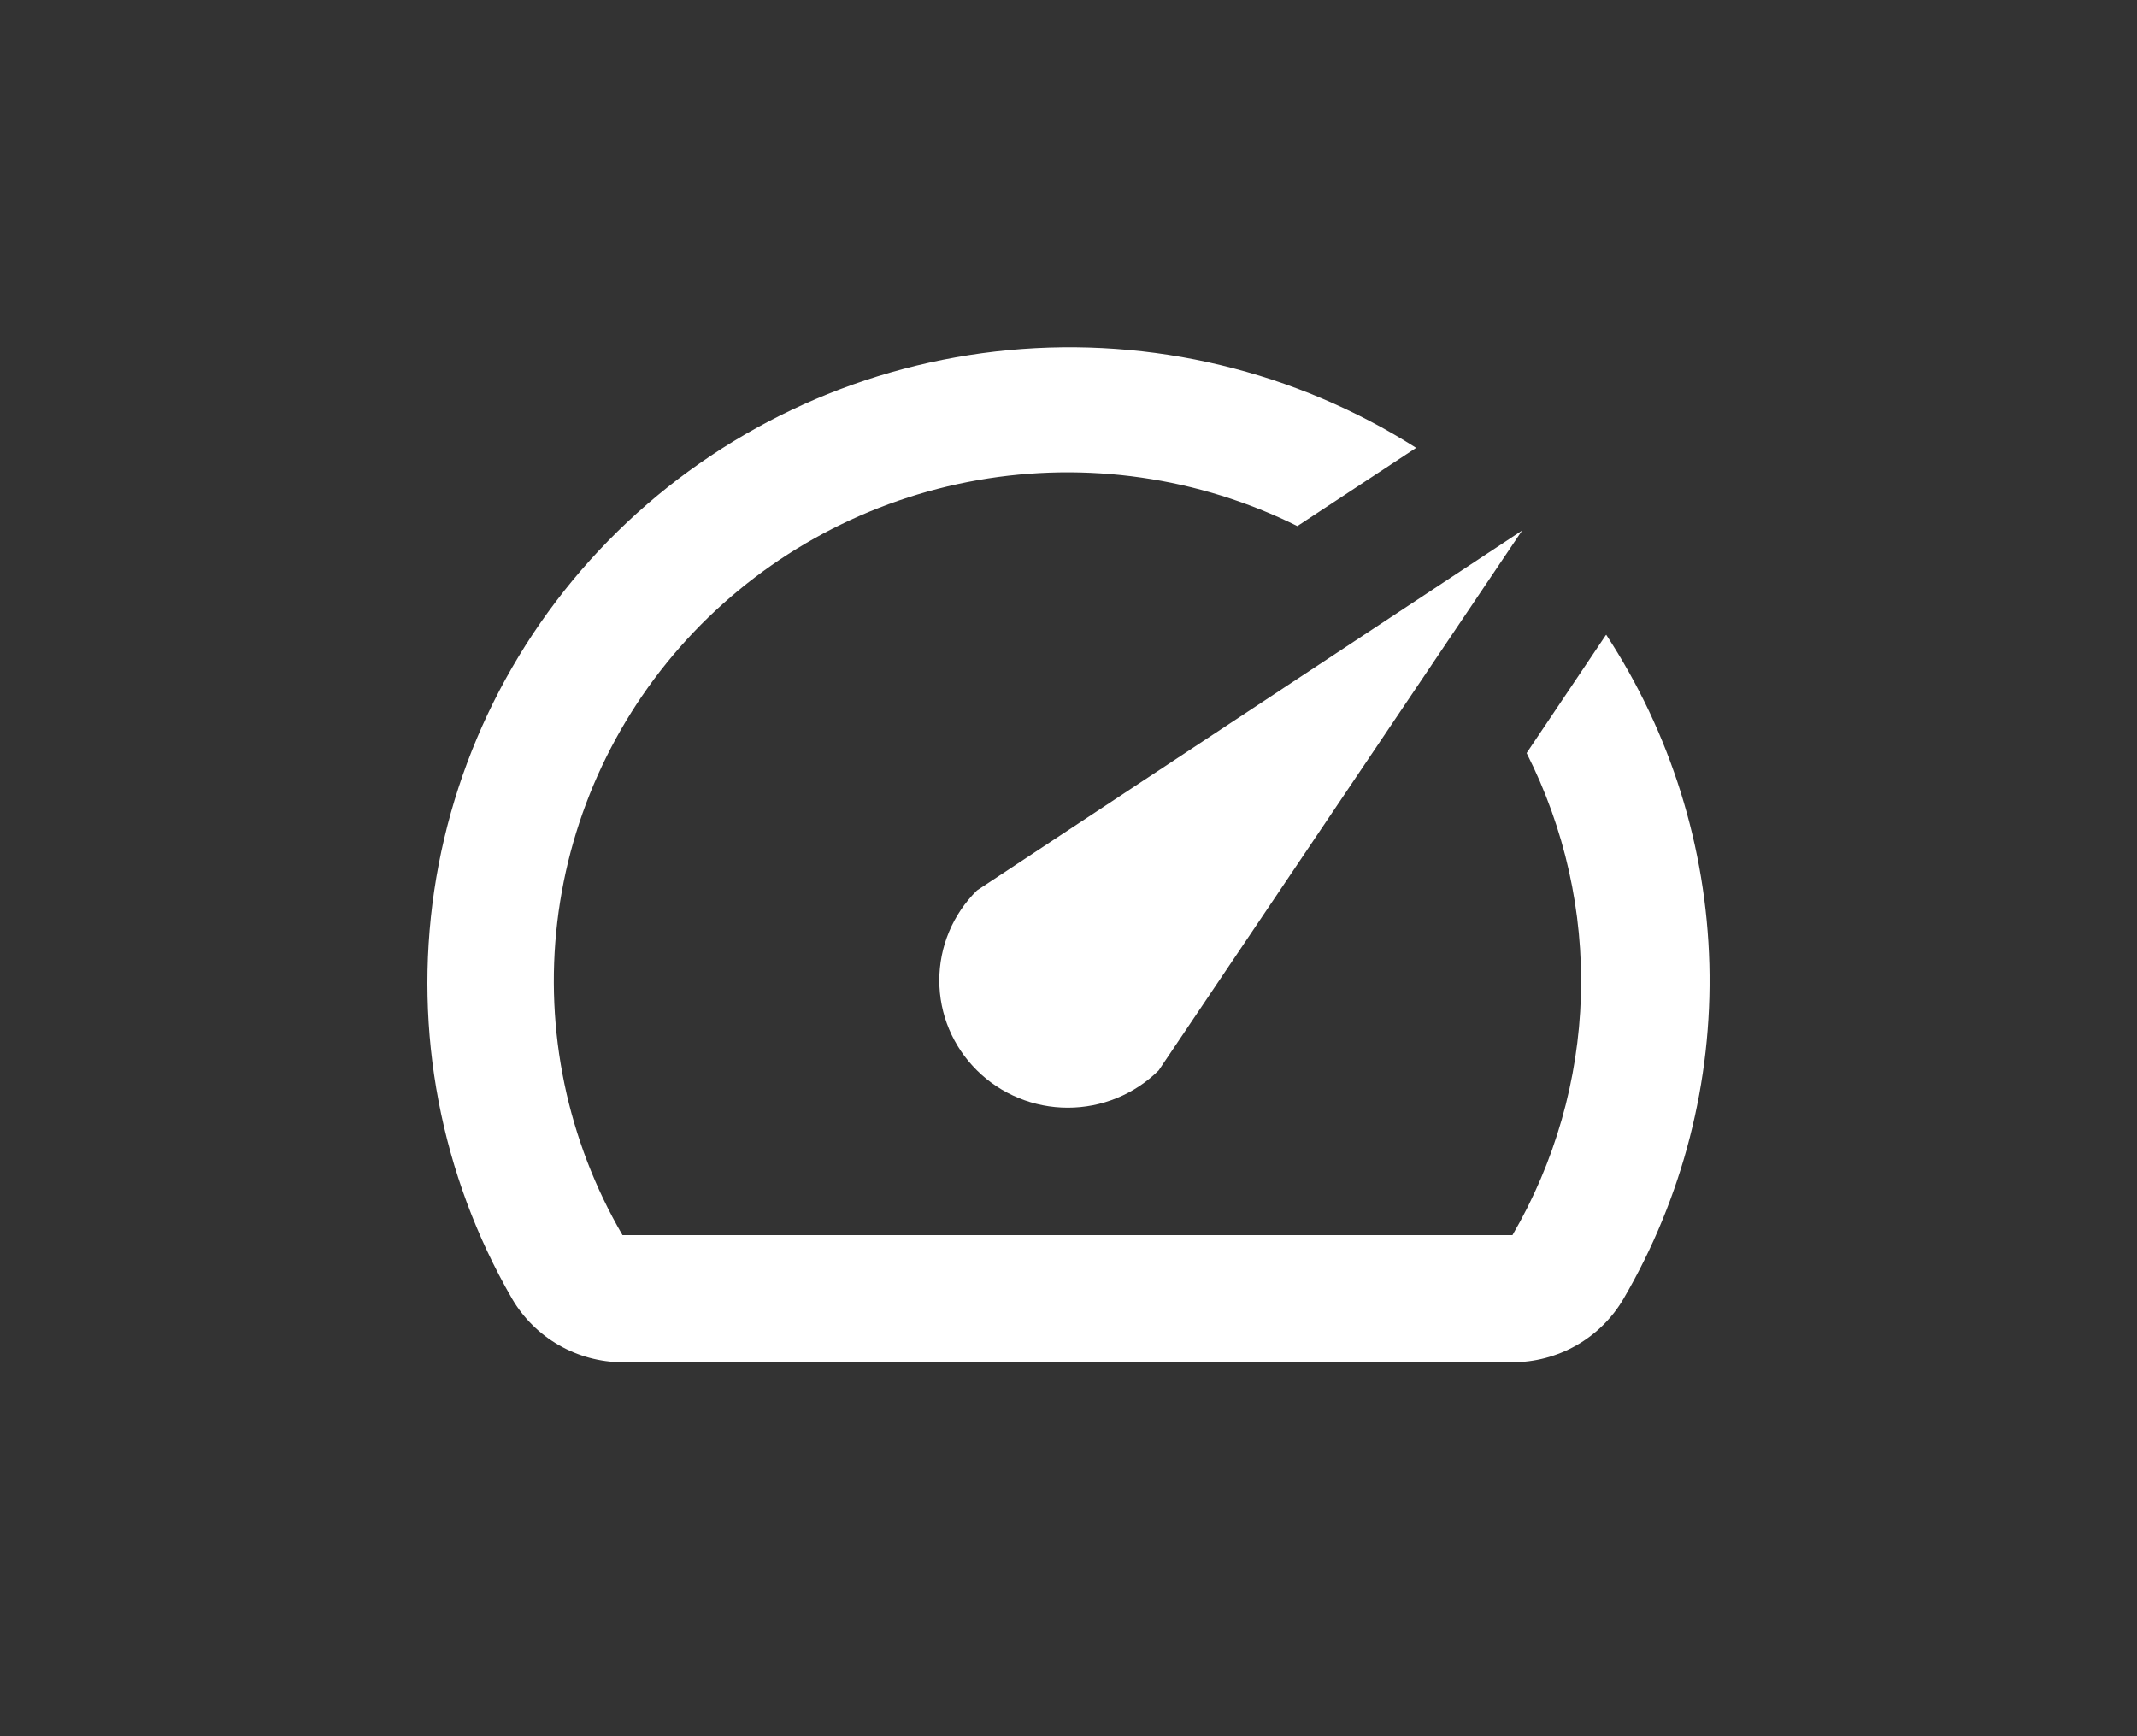
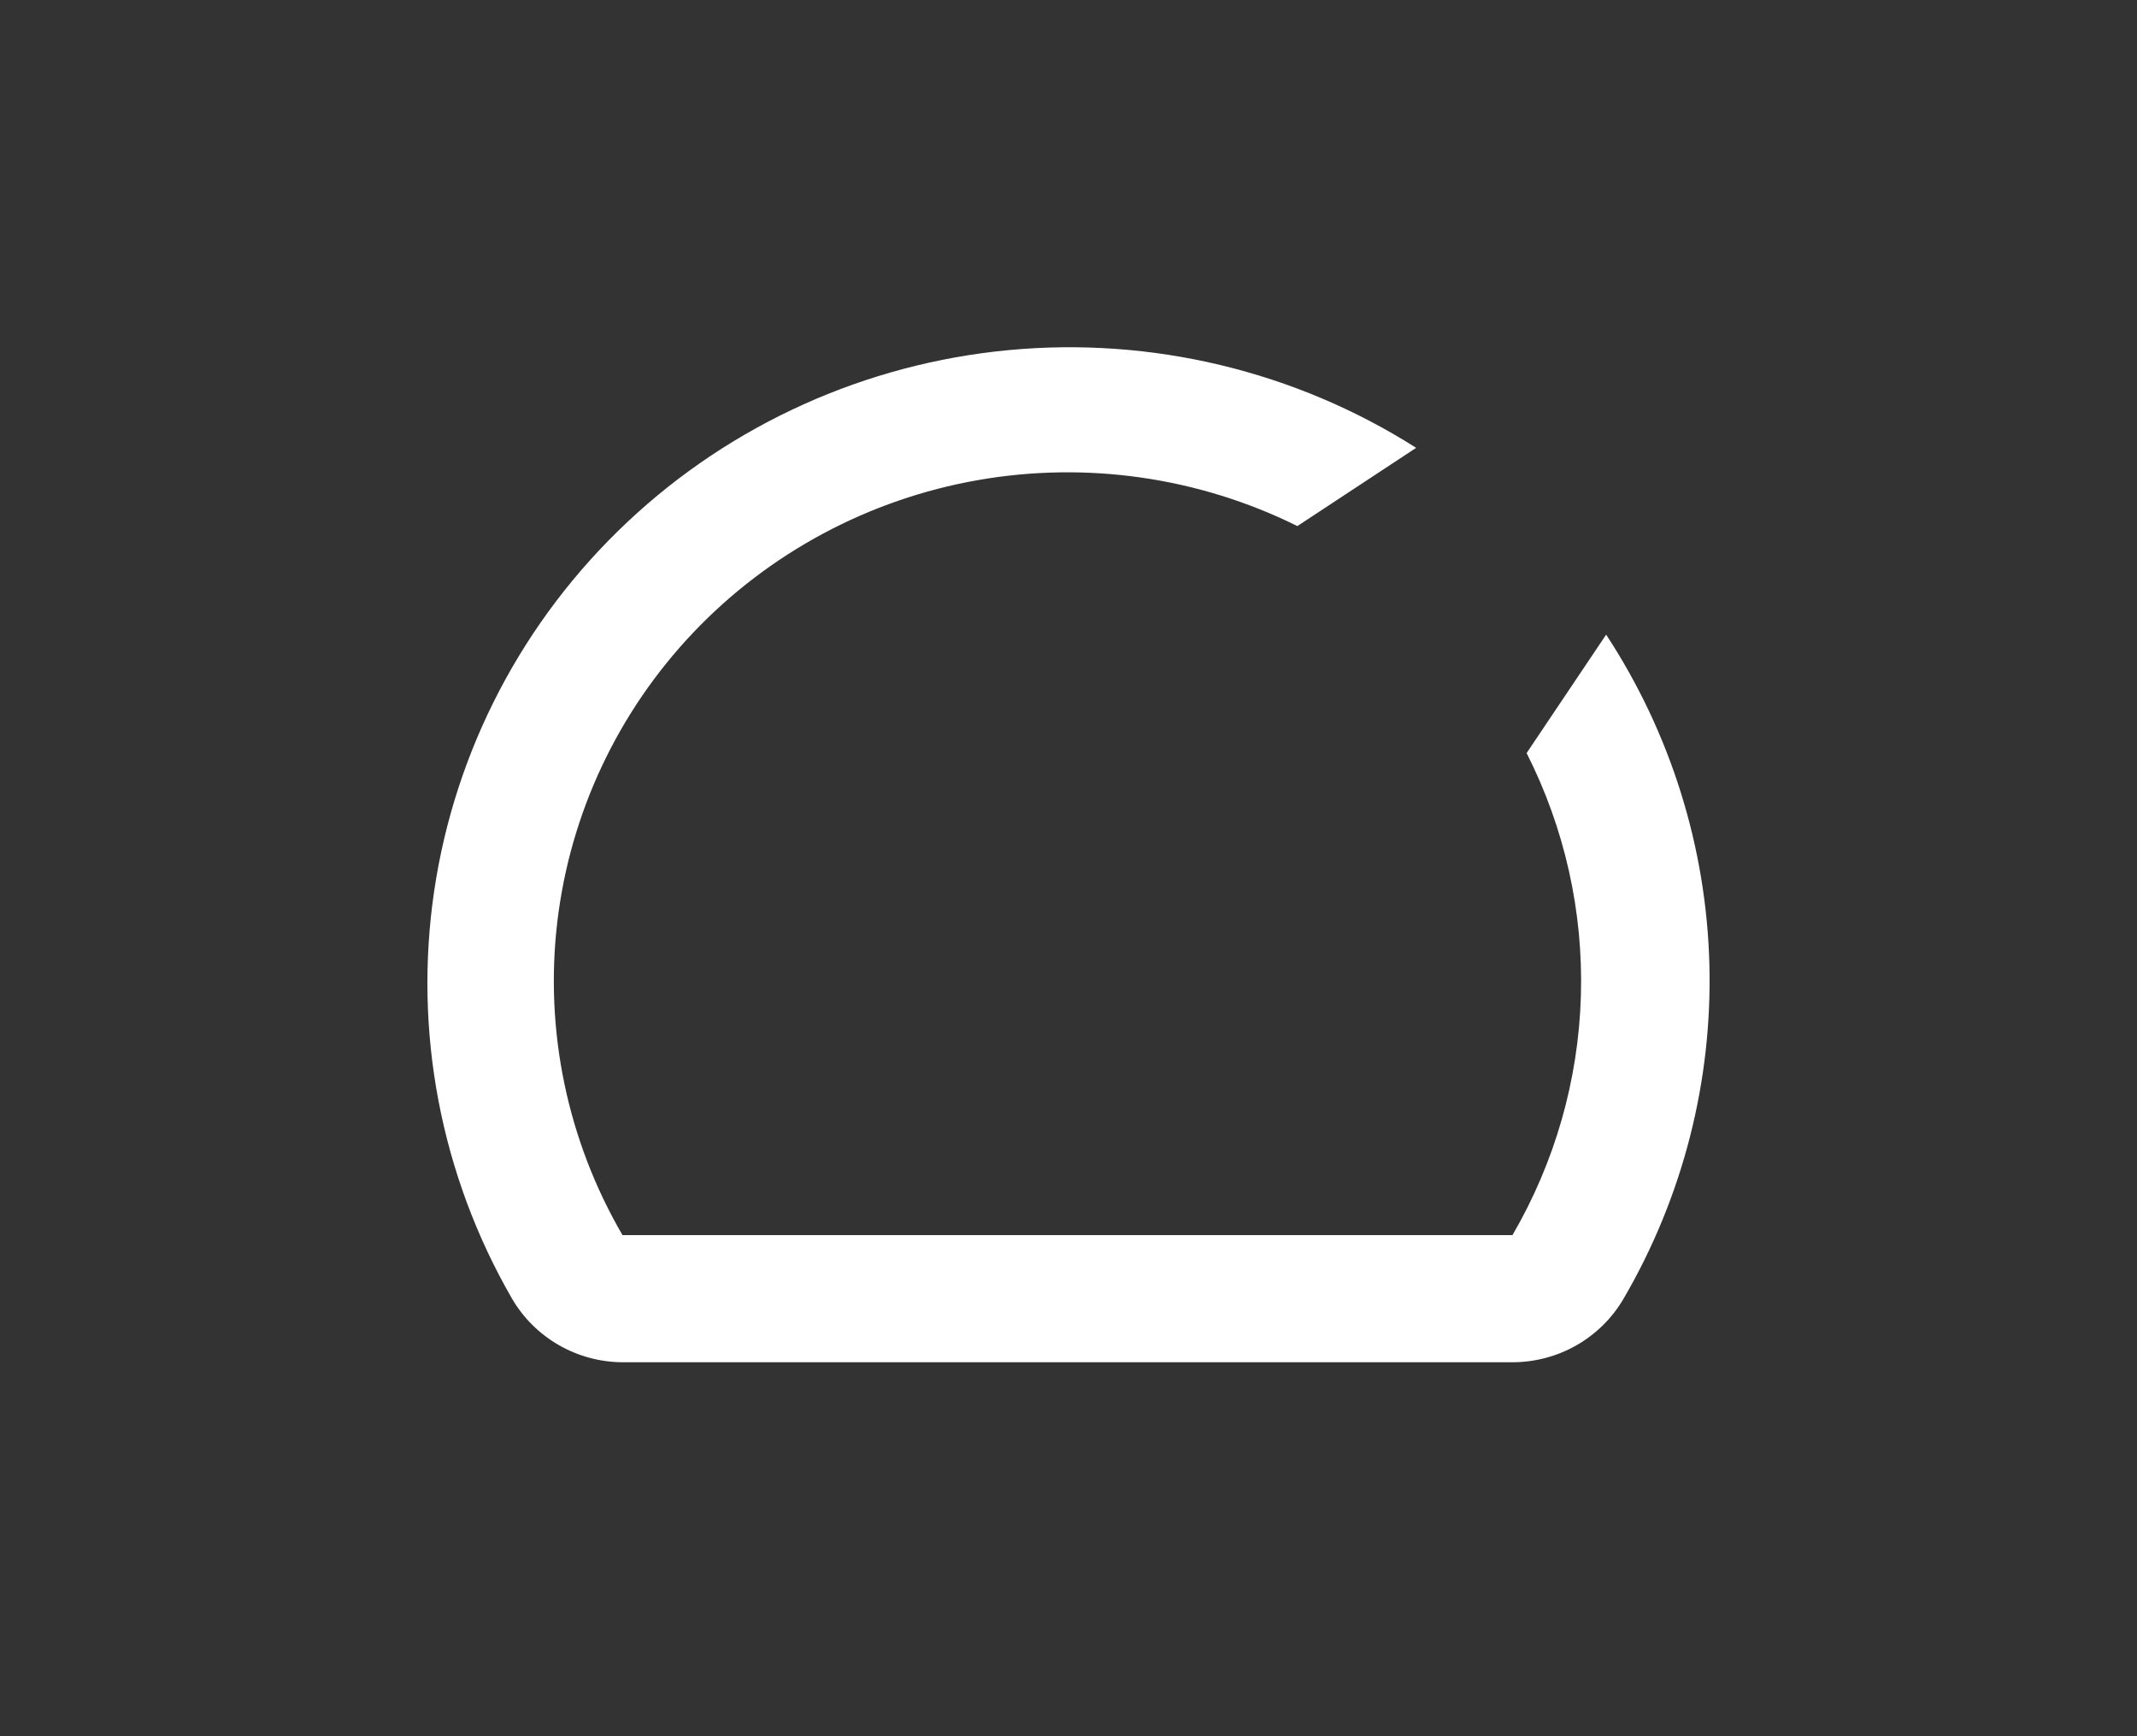
<svg xmlns="http://www.w3.org/2000/svg" width="80" height="65" viewBox="0 0 80 65" fill="none">
  <rect x="0" y="0" width="80" height="65" fill="#333333" stroke="none" />
  <path d="M60.107 23.789L57.15 28.193C58.576 31.01 59.274 34.133 59.182 37.282C59.09 40.431 58.21 43.509 56.621 46.239H23.303C21.238 42.692 20.383 38.58 20.863 34.514C21.344 30.448 23.134 26.643 25.97 23.664C28.806 20.685 32.535 18.69 36.606 17.975C40.676 17.26 44.871 17.863 48.568 19.695L53.015 16.766C48.488 13.891 43.117 12.602 37.762 13.107C32.408 13.612 27.379 15.88 23.48 19.549C19.581 23.219 17.037 28.077 16.255 33.347C15.474 38.617 16.499 43.995 19.168 48.619C19.588 49.339 20.19 49.937 20.916 50.355C21.641 50.773 22.464 50.995 23.303 51H56.597C57.444 51.003 58.277 50.785 59.012 50.367C59.746 49.949 60.356 49.346 60.78 48.619C62.995 44.82 64.106 40.488 63.992 36.102C63.877 31.716 62.541 27.447 60.131 23.765L60.107 23.789Z" fill="white" />
-   <path d="M36.573 40.073C37.019 40.516 37.549 40.867 38.133 41.106C38.717 41.346 39.342 41.469 39.974 41.469C40.606 41.469 41.232 41.346 41.815 41.106C42.399 40.867 42.929 40.516 43.376 40.073L56.982 19.861L36.573 33.336C36.126 33.778 35.771 34.303 35.529 34.881C35.287 35.459 35.163 36.078 35.163 36.704C35.163 37.33 35.287 37.95 35.529 38.528C35.771 39.105 36.126 39.631 36.573 40.073Z" fill="white" />
</svg>